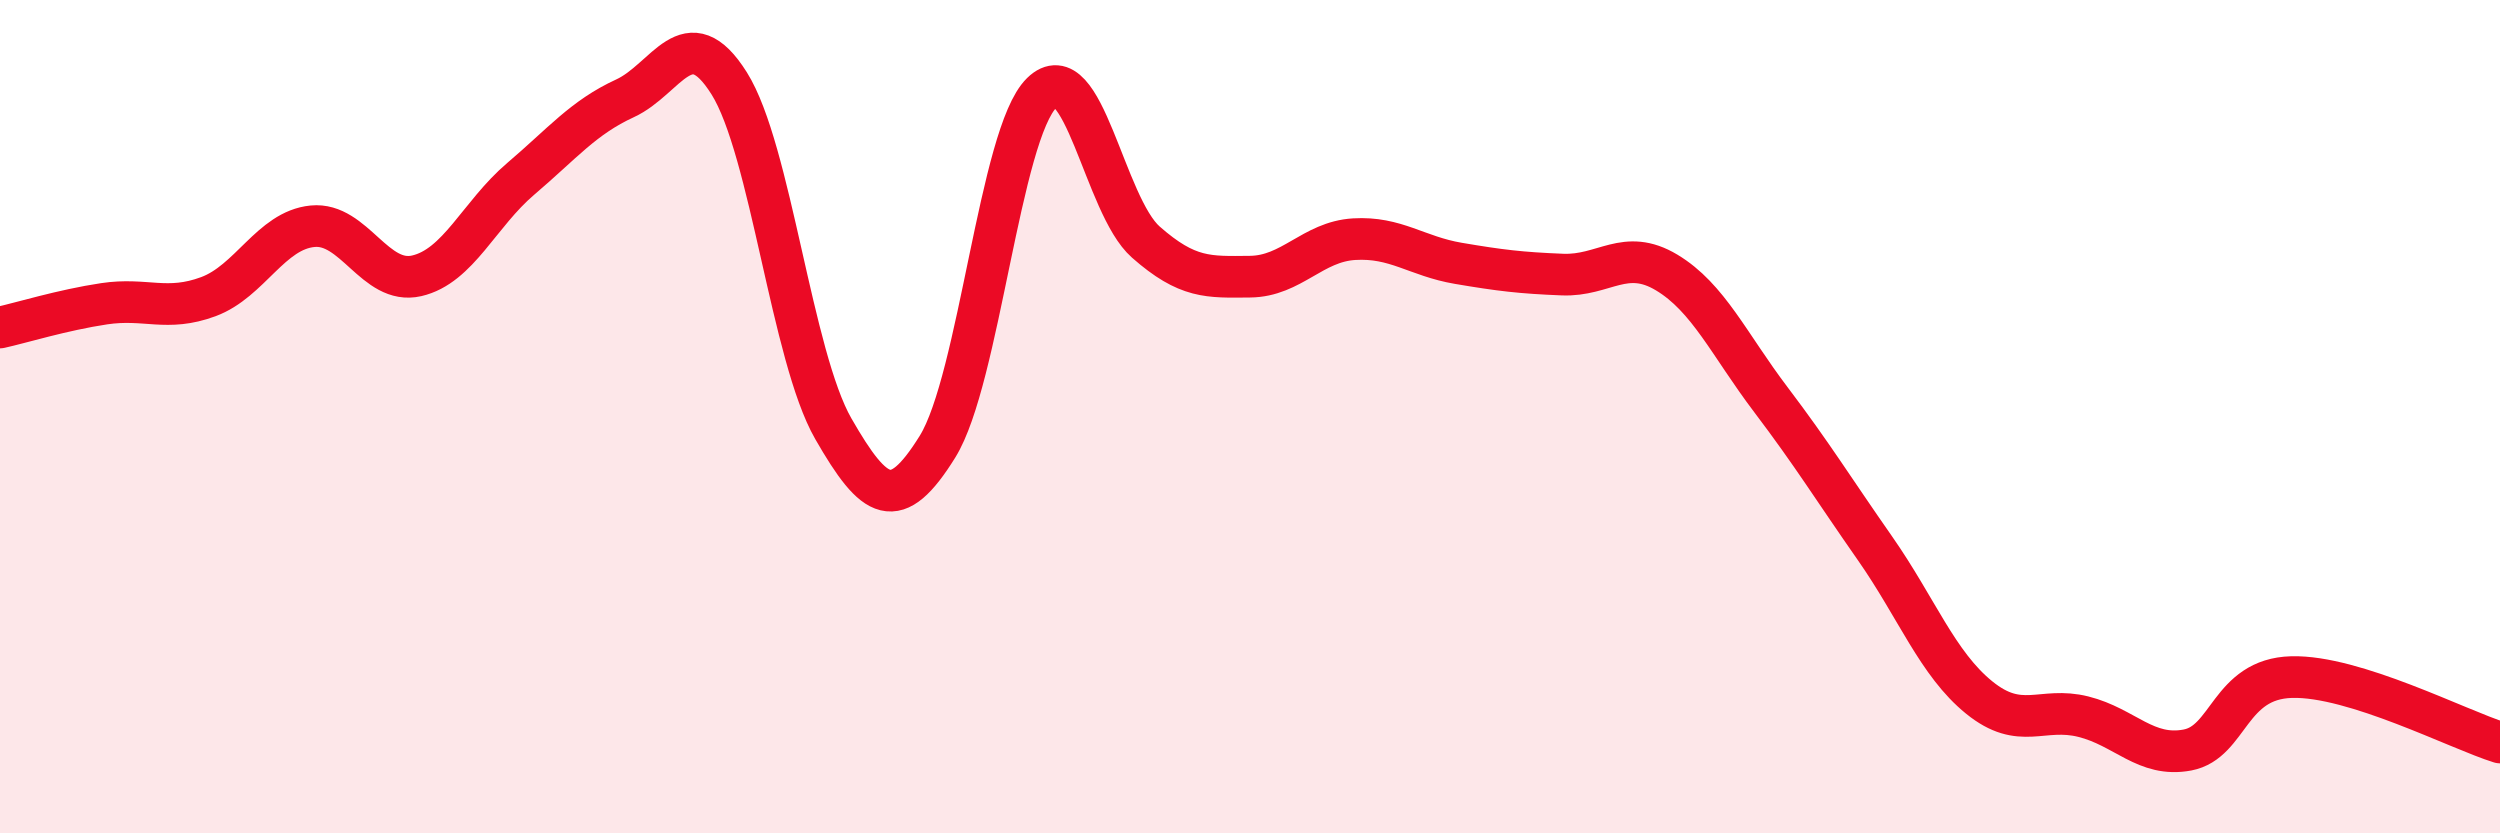
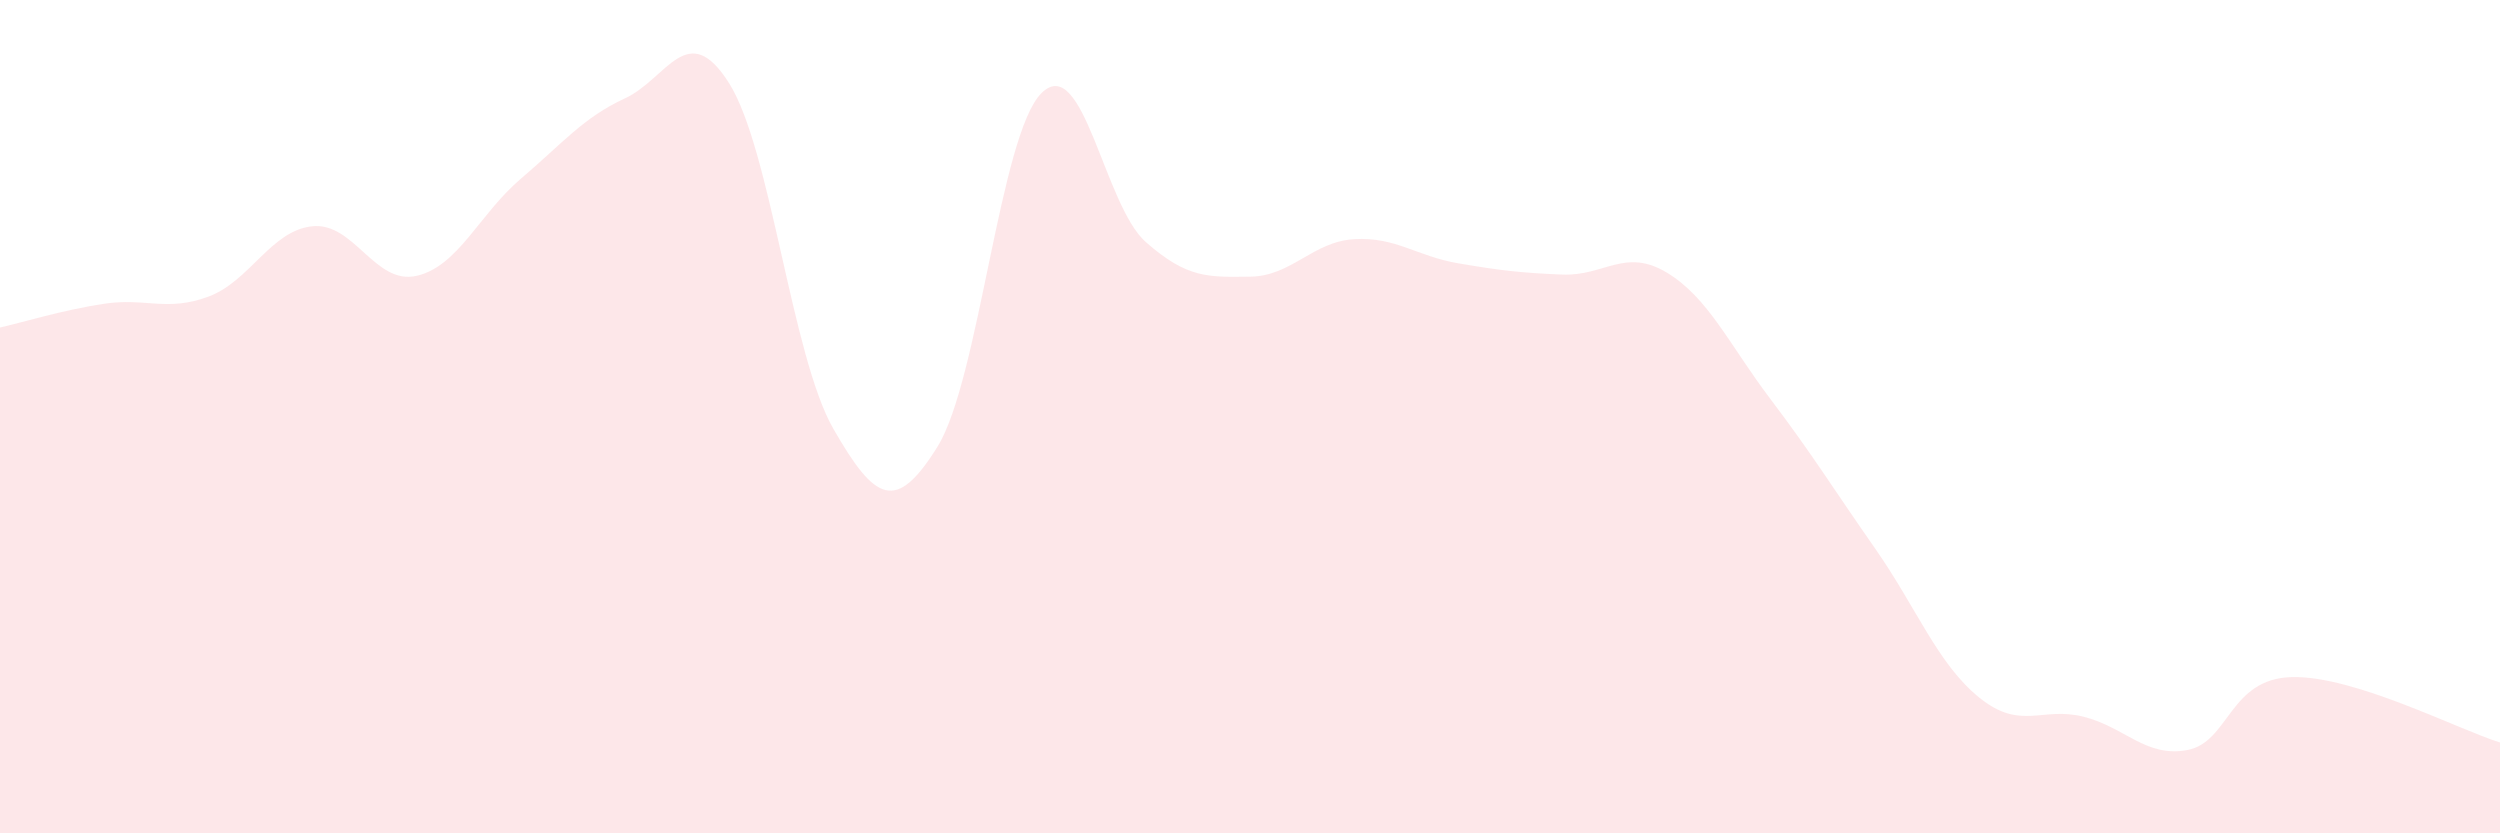
<svg xmlns="http://www.w3.org/2000/svg" width="60" height="20" viewBox="0 0 60 20">
  <path d="M 0,7.86 C 0.5,7.75 1.5,7.44 2.5,7.29 C 3.5,7.14 4,7.49 5,7.12 C 6,6.75 6.5,5.53 7.5,5.43 C 8.5,5.33 9,6.85 10,6.62 C 11,6.39 11.5,5.14 12.5,4.29 C 13.5,3.44 14,2.82 15,2.36 C 16,1.9 16.5,0.41 17.5,2 C 18.5,3.59 19,8.55 20,10.29 C 21,12.03 21.5,12.33 22.5,10.72 C 23.5,9.11 24,3.21 25,2.23 C 26,1.25 26.5,4.93 27.5,5.81 C 28.5,6.69 29,6.65 30,6.64 C 31,6.63 31.5,5.8 32.5,5.74 C 33.5,5.68 34,6.15 35,6.32 C 36,6.49 36.5,6.55 37.5,6.59 C 38.5,6.63 39,5.94 40,6.54 C 41,7.14 41.5,8.27 42.5,9.59 C 43.5,10.91 44,11.73 45,13.16 C 46,14.59 46.5,15.93 47.5,16.74 C 48.5,17.55 49,16.95 50,17.2 C 51,17.45 51.5,18.19 52.5,18 C 53.5,17.81 53.5,16.29 55,16.25 C 56.5,16.21 59,17.51 60,17.82L60 20L0 20Z" fill="#EB0A25" opacity="0.1" stroke-linecap="round" stroke-linejoin="round" />
-   <path d="M 0,7.86 C 0.5,7.75 1.5,7.44 2.5,7.29 C 3.5,7.14 4,7.49 5,7.12 C 6,6.75 6.5,5.53 7.5,5.43 C 8.5,5.33 9,6.85 10,6.62 C 11,6.39 11.5,5.14 12.5,4.29 C 13.5,3.44 14,2.82 15,2.36 C 16,1.9 16.5,0.41 17.5,2 C 18.5,3.59 19,8.55 20,10.29 C 21,12.03 21.5,12.33 22.5,10.72 C 23.5,9.11 24,3.21 25,2.23 C 26,1.25 26.5,4.93 27.5,5.81 C 28.5,6.69 29,6.65 30,6.64 C 31,6.63 31.5,5.8 32.5,5.74 C 33.5,5.68 34,6.15 35,6.32 C 36,6.49 36.5,6.55 37.5,6.59 C 38.5,6.63 39,5.94 40,6.54 C 41,7.14 41.5,8.27 42.5,9.59 C 43.5,10.91 44,11.73 45,13.16 C 46,14.59 46.5,15.93 47.5,16.74 C 48.5,17.55 49,16.95 50,17.2 C 51,17.45 51.5,18.19 52.5,18 C 53.5,17.81 53.5,16.29 55,16.25 C 56.5,16.21 59,17.51 60,17.82" stroke="#EB0A25" stroke-width="1" fill="none" stroke-linecap="round" stroke-linejoin="round" />
</svg>